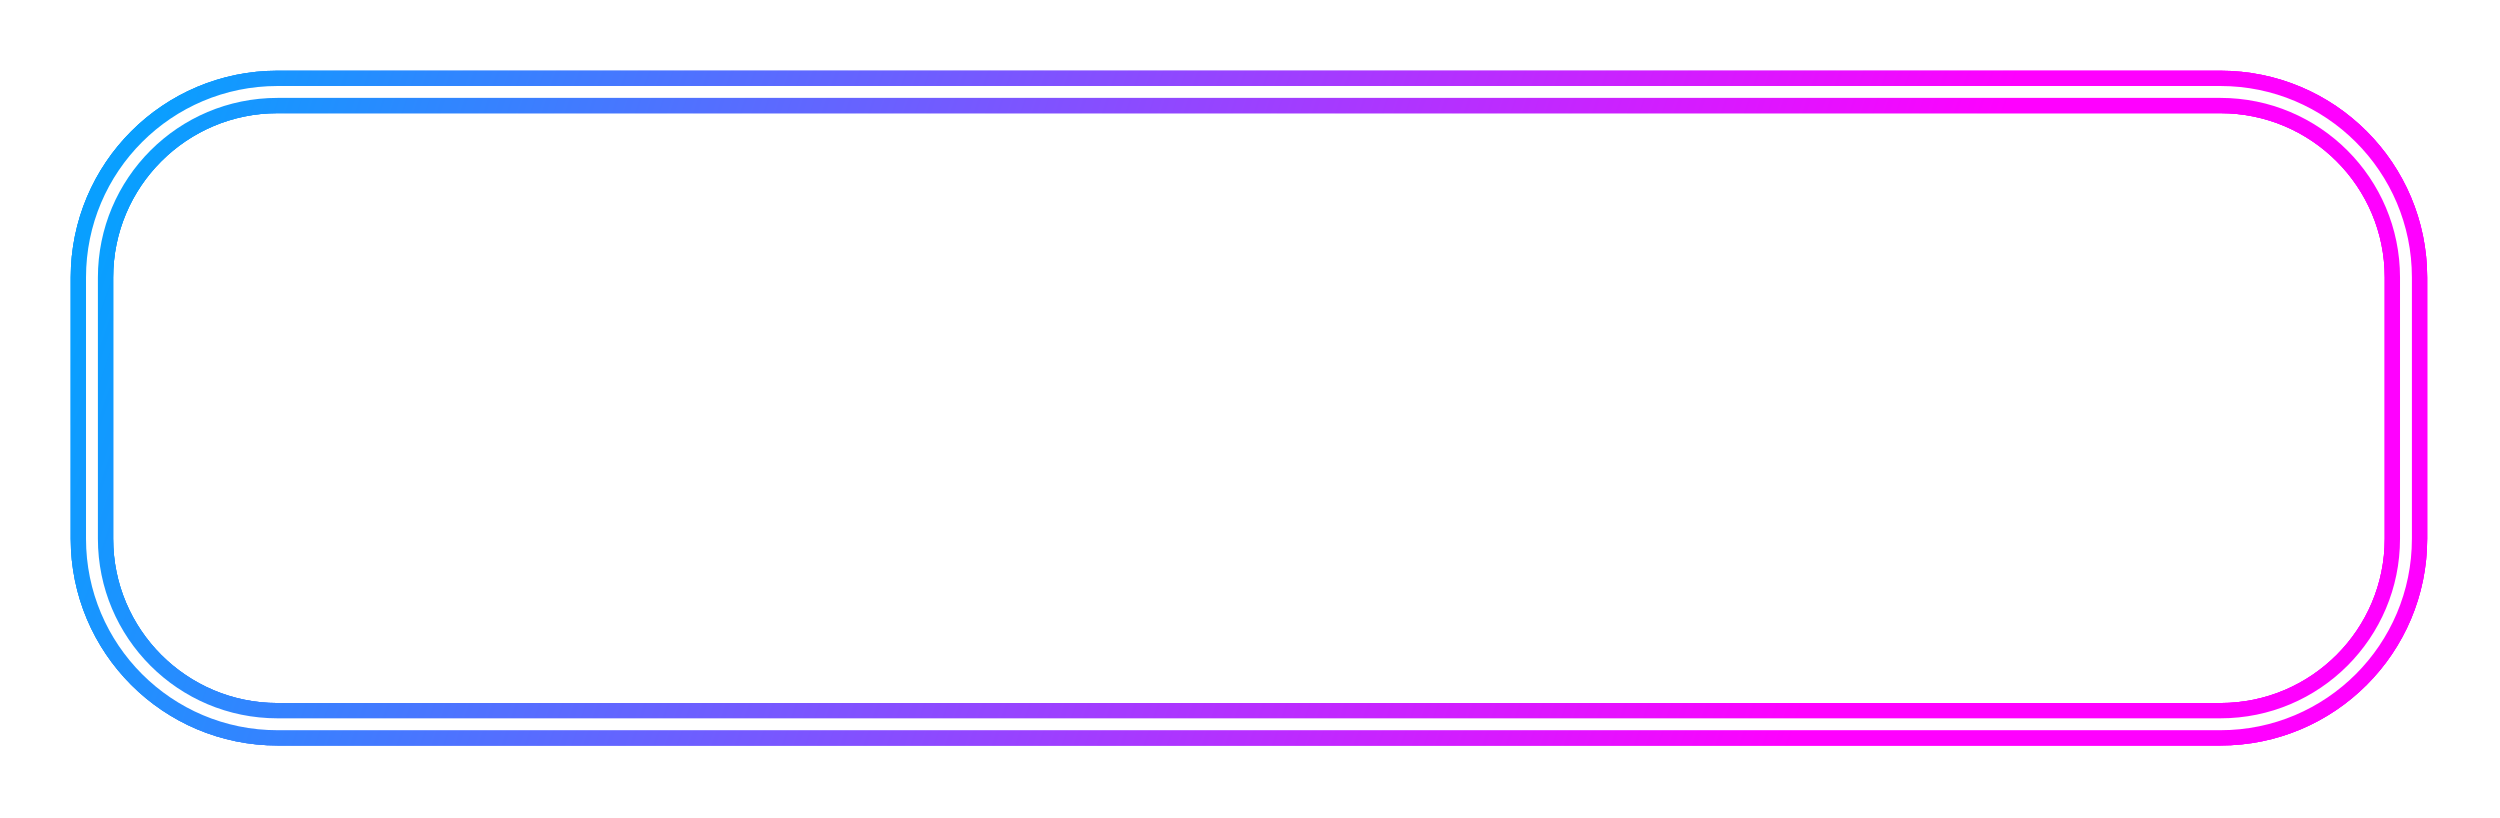
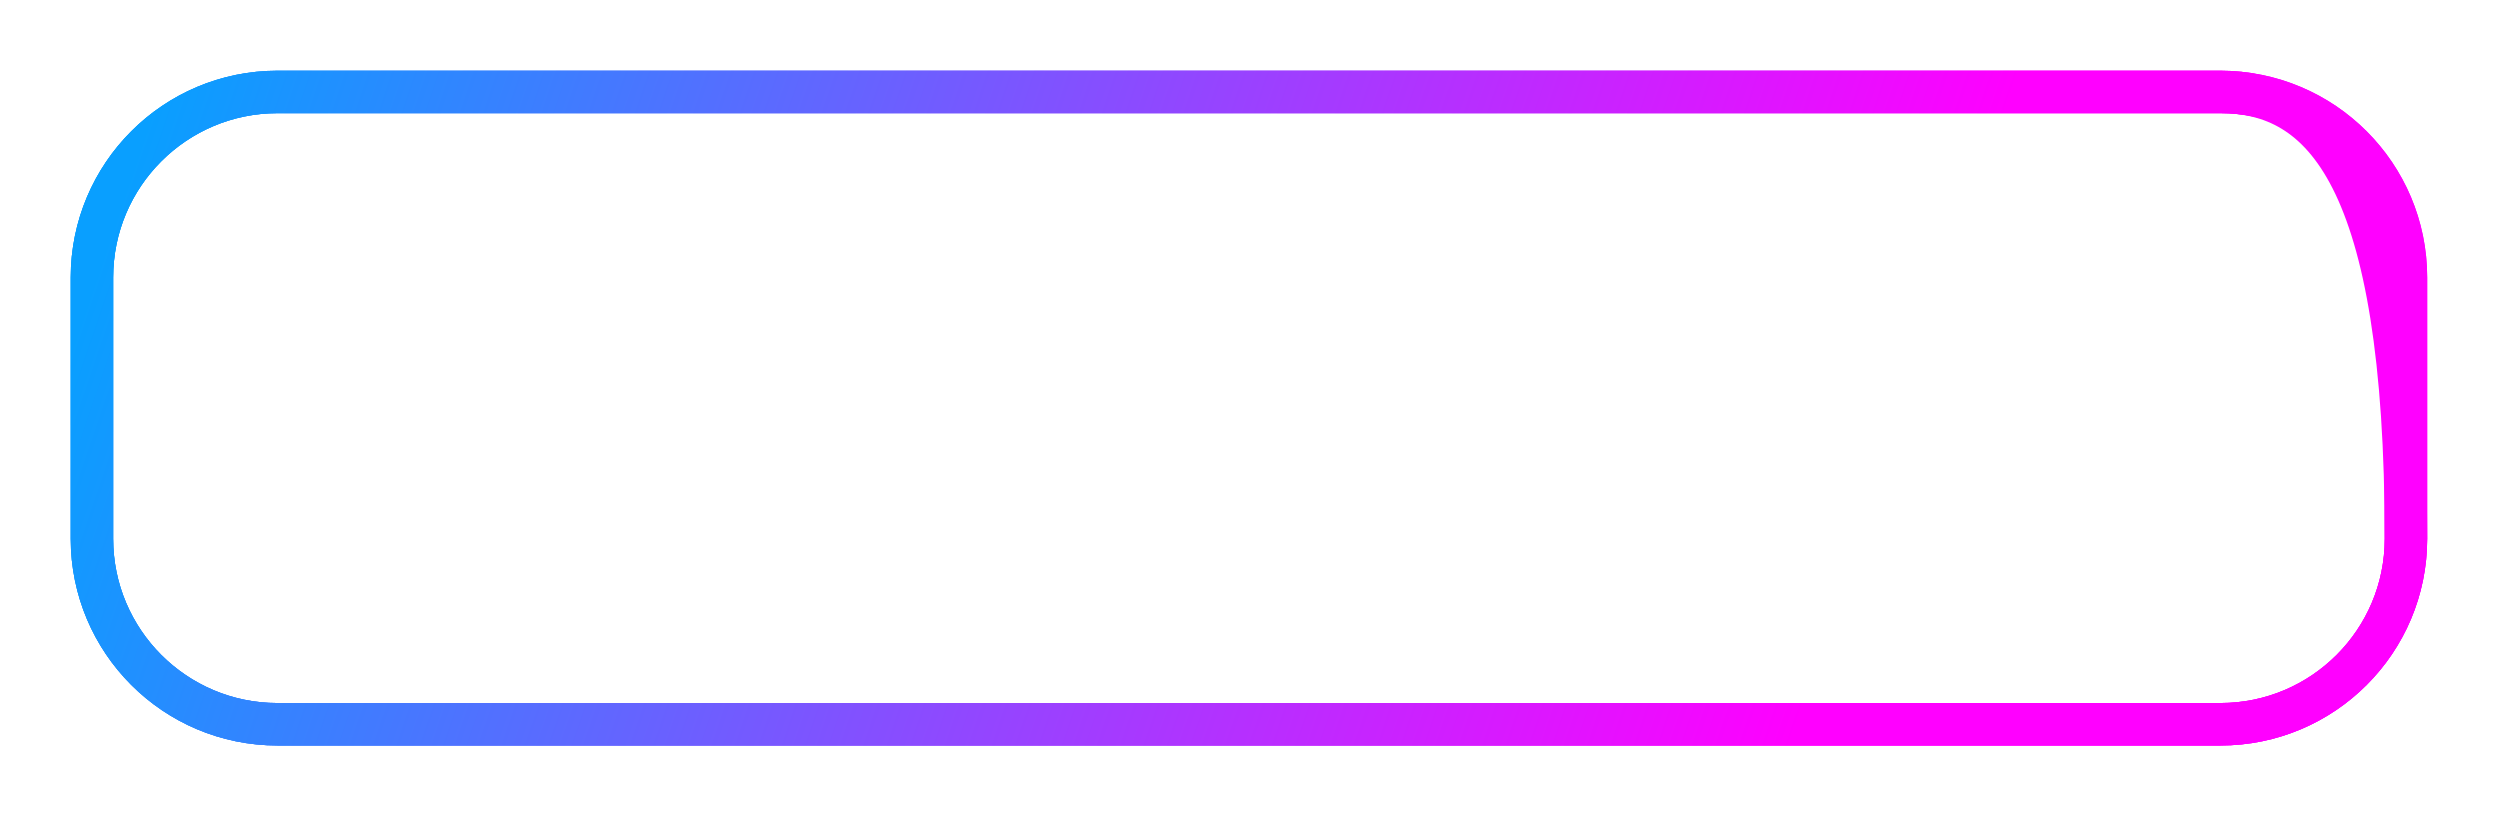
<svg xmlns="http://www.w3.org/2000/svg" fill="none" height="251" style="fill: none;" viewBox="0 0 767 251" width="767">
  <g filter="url(#a)">
-     <path d="M681.236 28.211H85.124C53.692 28.211 28.211 53.691 28.211 85.124V165.292C28.211 196.724 53.692 222.205 85.124 222.205H681.236C712.668 222.205 738.149 196.724 738.149 165.292V85.124C738.149 53.691 712.668 28.211 681.236 28.211Z" stroke="url(#b)" stroke-linecap="round" stroke-linejoin="round" stroke-width="13.033" />
+     <path d="M681.236 28.211H85.124C53.692 28.211 28.211 53.691 28.211 85.124V165.292C28.211 196.724 53.692 222.205 85.124 222.205H681.236C712.668 222.205 738.149 196.724 738.149 165.292C738.149 53.691 712.668 28.211 681.236 28.211Z" stroke="url(#b)" stroke-linecap="round" stroke-linejoin="round" stroke-width="13.033" />
  </g>
  <path d="M681.236 28.211H85.124C53.692 28.211 28.211 53.691 28.211 85.124V165.292C28.211 196.724 53.692 222.205 85.124 222.205H681.236C712.668 222.205 738.149 196.724 738.149 165.292V85.124C738.149 53.691 712.668 28.211 681.236 28.211Z" stroke="#fff" stroke-linecap="round" stroke-linejoin="round" stroke-width="3.649" />
  <g filter="url(#c)">
    <path d="M681.236 28.211H85.124C53.692 28.211 28.211 53.691 28.211 85.124V165.292C28.211 196.724 53.692 222.205 85.124 222.205H681.236C712.668 222.205 738.149 196.724 738.149 165.292V85.124C738.149 53.691 712.668 28.211 681.236 28.211Z" stroke="url(#d)" stroke-linecap="round" stroke-linejoin="round" stroke-width="13.033" />
  </g>
  <path d="M681.236 28.211H85.124C53.692 28.211 28.211 53.691 28.211 85.124V165.292C28.211 196.724 53.692 222.205 85.124 222.205H681.236C712.668 222.205 738.149 196.724 738.149 165.292V85.124C738.149 53.691 712.668 28.211 681.236 28.211Z" stroke="#fff" stroke-linecap="round" stroke-linejoin="round" stroke-width="3.649" />
  <g filter="url(#e)">
    <path d="M681.236 28.211H85.124C53.692 28.211 28.211 53.691 28.211 85.124V165.292C28.211 196.724 53.692 222.205 85.124 222.205H681.236C712.668 222.205 738.149 196.724 738.149 165.292V85.124C738.149 53.691 712.668 28.211 681.236 28.211Z" stroke="url(#f)" stroke-linecap="round" stroke-linejoin="round" stroke-width="13.033" />
  </g>
-   <path d="M681.236 28.211H85.124C53.692 28.211 28.211 53.691 28.211 85.124V165.292C28.211 196.724 53.692 222.205 85.124 222.205H681.236C712.668 222.205 738.149 196.724 738.149 165.292V85.124C738.149 53.691 712.668 28.211 681.236 28.211Z" stroke="#fff" stroke-linecap="round" stroke-linejoin="round" stroke-width="3.649" />
  <defs>
    <linearGradient gradientUnits="userSpaceOnUse" id="b" x1="41.4" x2="551.727" y1="48.611" y2="222.205">
      <stop stop-color="#099FFF" />
      <stop offset="1" stop-color="#F0F" />
    </linearGradient>
    <linearGradient gradientUnits="userSpaceOnUse" id="d" x1="41.4" x2="551.727" y1="48.611" y2="222.205">
      <stop stop-color="#099FFF" />
      <stop offset="1" stop-color="#F0F" />
    </linearGradient>
    <linearGradient gradientUnits="userSpaceOnUse" id="f" x1="41.4" x2="551.727" y1="48.611" y2="222.205">
      <stop stop-color="#099FFF" />
      <stop offset="1" stop-color="#F0F" />
    </linearGradient>
    <filter color-interpolation-filters="sRGB" filterUnits="userSpaceOnUse" height="243.185" id="a" width="759.128" x="3.616" y="3.616">
      <feFlood flood-opacity="0" result="BackgroundImageFix" />
      <feBlend in="SourceGraphic" in2="BackgroundImageFix" result="shape" />
      <feGaussianBlur result="effect1_foregroundBlur_9_231" stdDeviation="9.039" />
    </filter>
    <filter color-interpolation-filters="sRGB" filterUnits="userSpaceOnUse" height="243.185" id="c" width="759.128" x="3.616" y="3.616">
      <feFlood flood-opacity="0" result="BackgroundImageFix" />
      <feBlend in="SourceGraphic" in2="BackgroundImageFix" result="shape" />
      <feGaussianBlur result="effect1_foregroundBlur_9_231" stdDeviation="9.039" />
    </filter>
    <filter color-interpolation-filters="sRGB" filterUnits="userSpaceOnUse" height="243.185" id="e" width="759.128" x="3.616" y="3.616">
      <feFlood flood-opacity="0" result="BackgroundImageFix" />
      <feBlend in="SourceGraphic" in2="BackgroundImageFix" result="shape" />
      <feGaussianBlur result="effect1_foregroundBlur_9_231" stdDeviation="9.039" />
    </filter>
  </defs>
</svg>